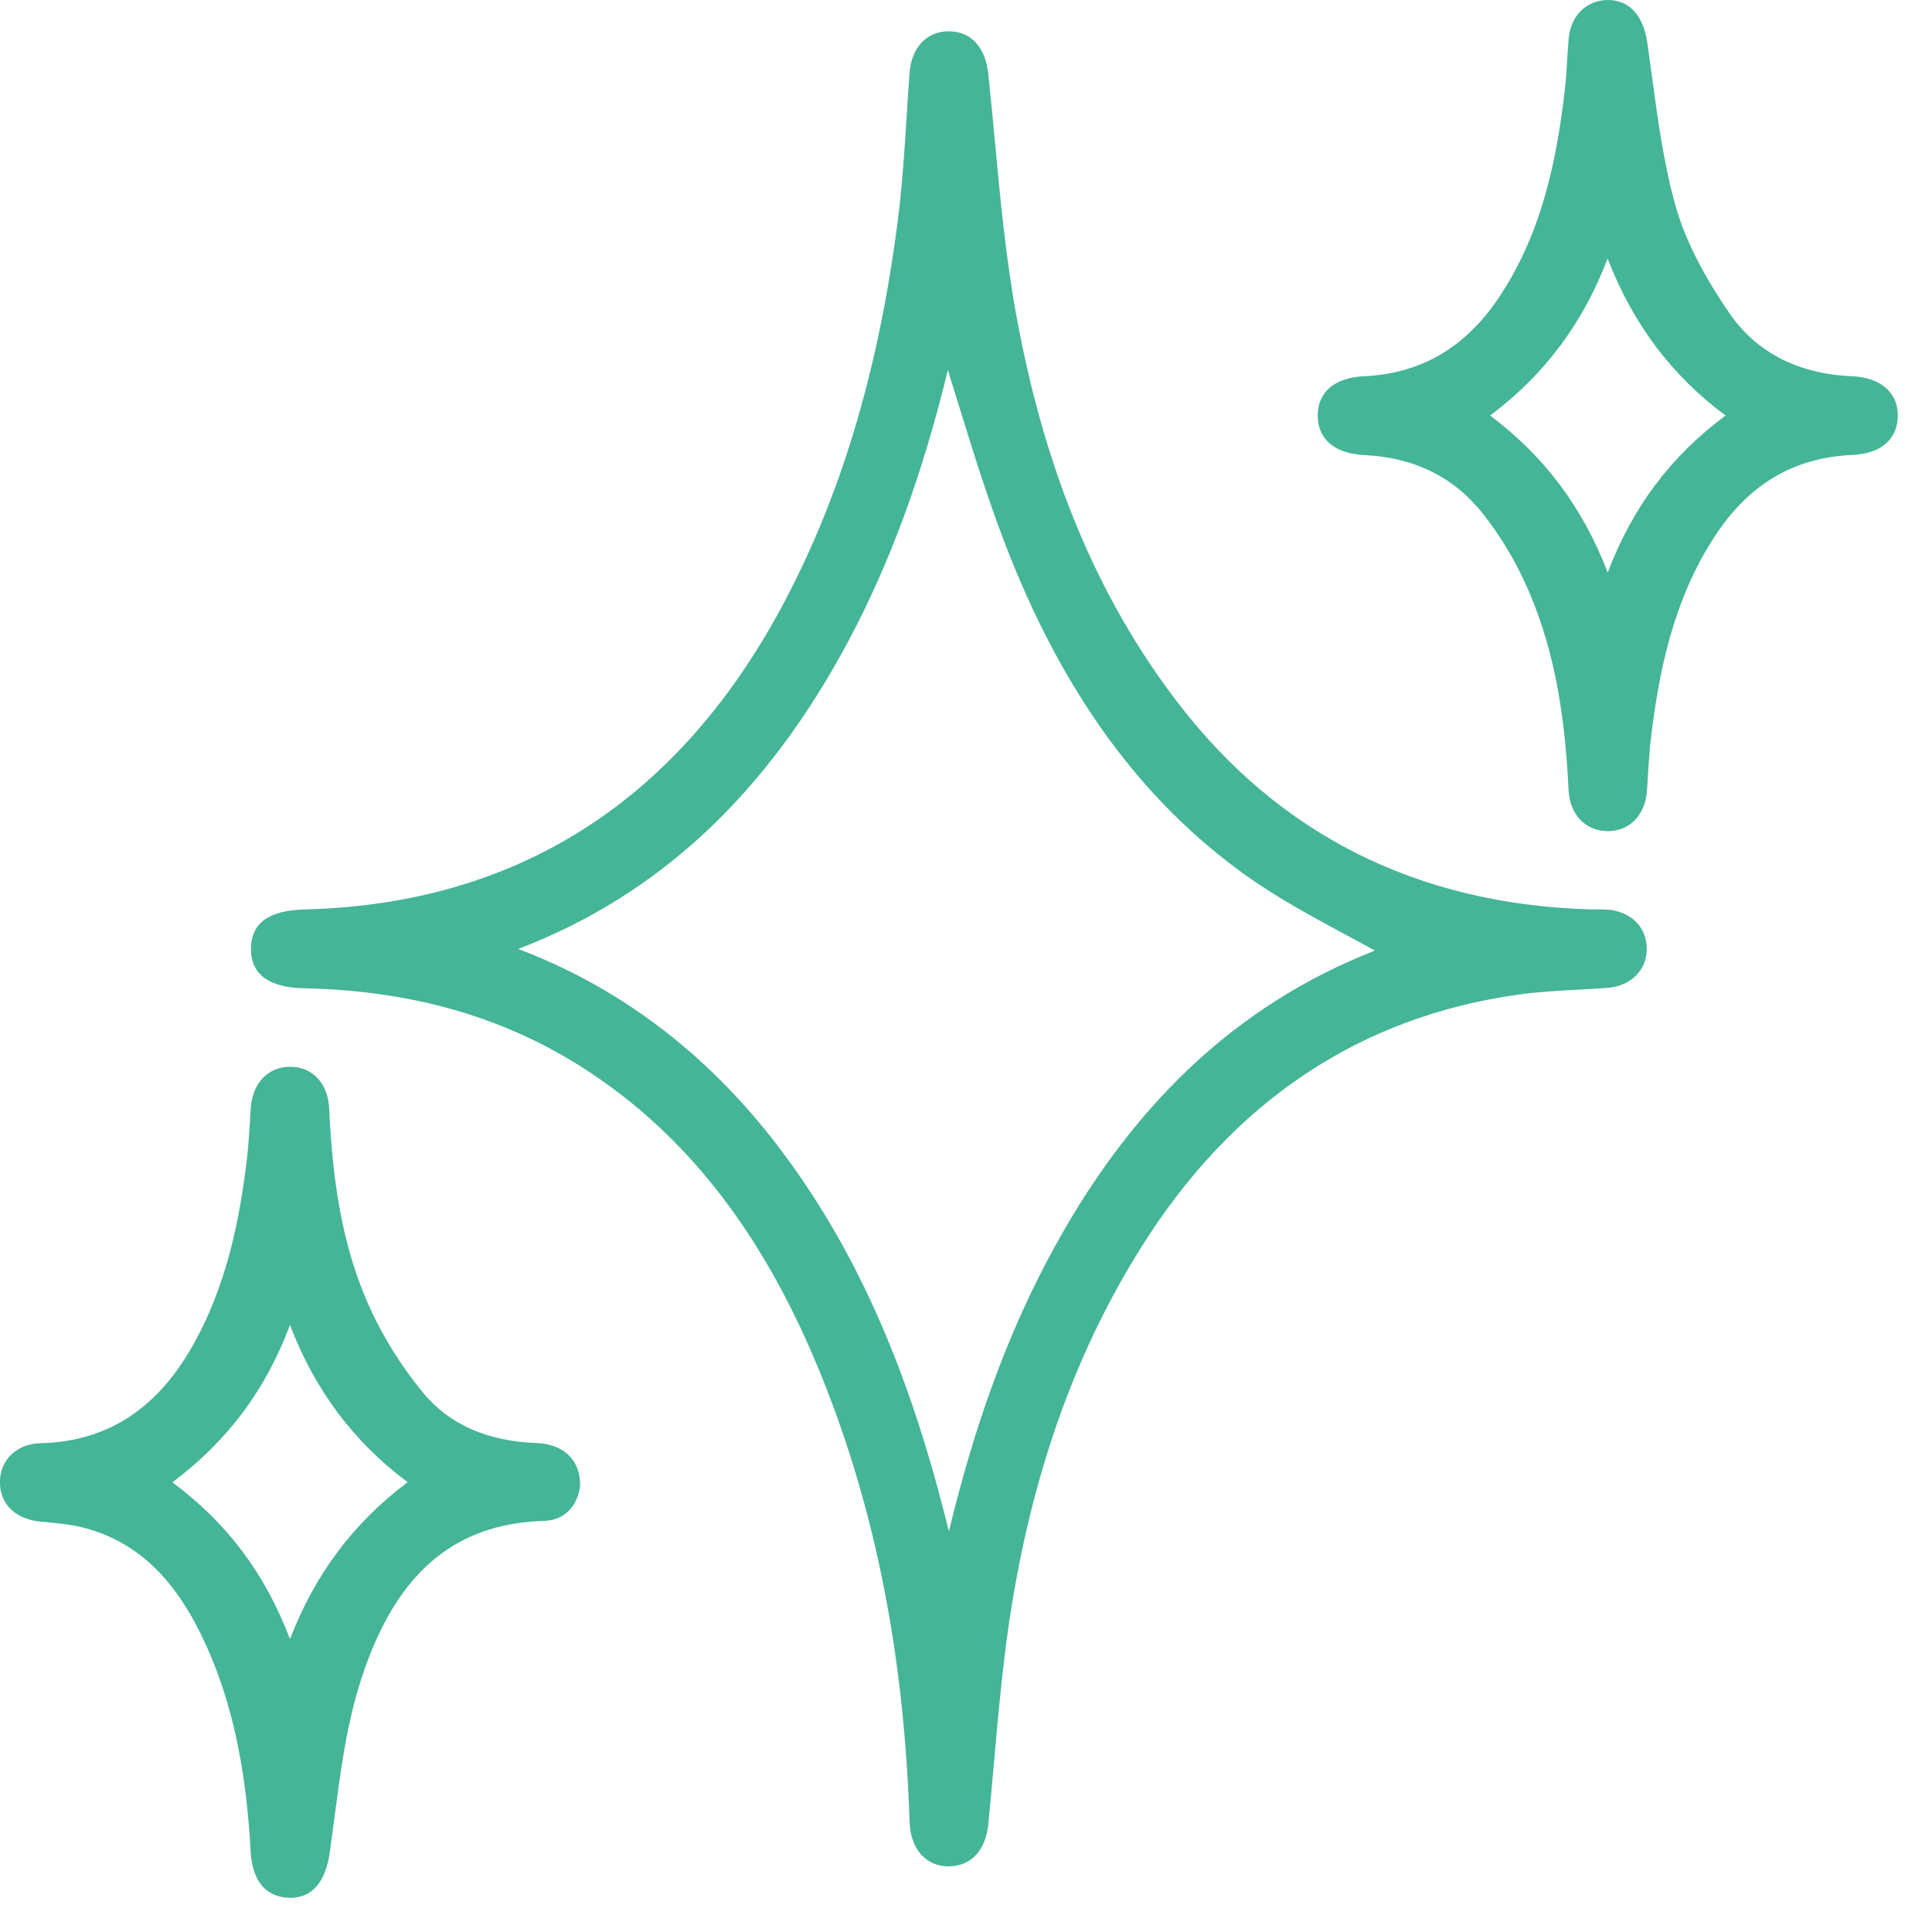
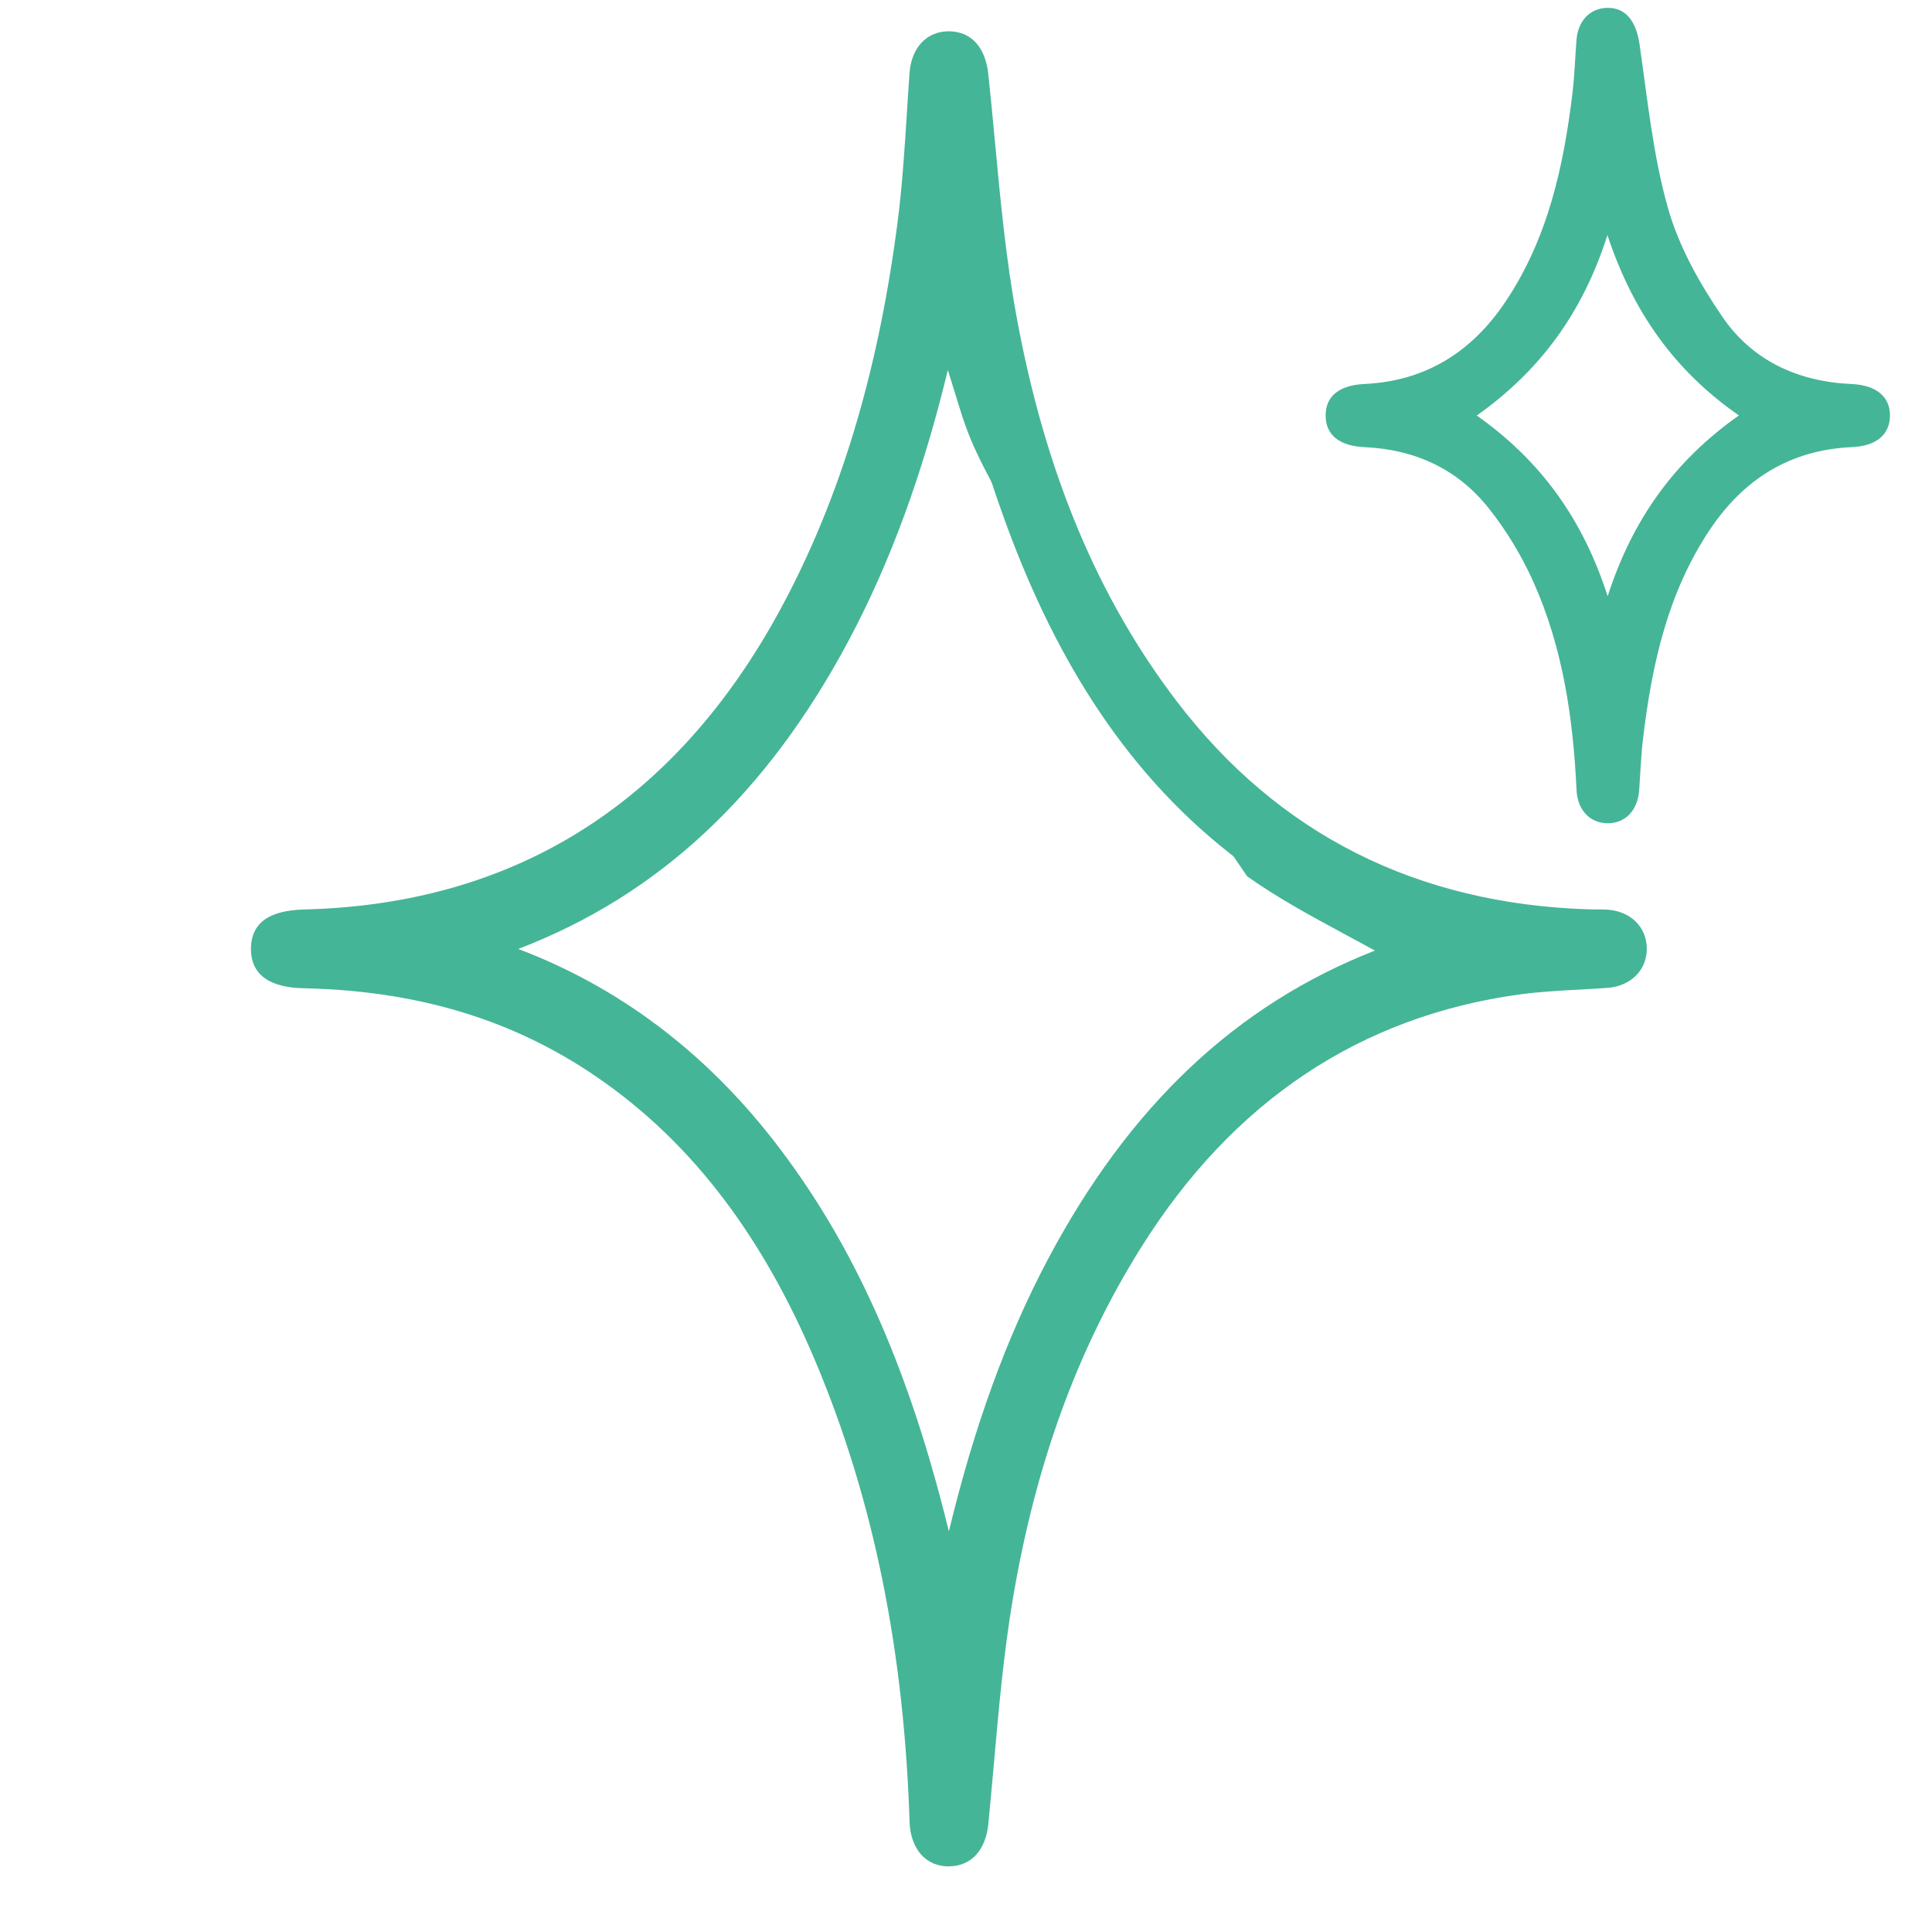
<svg xmlns="http://www.w3.org/2000/svg" width="35" height="35" viewBox="0 0 35 35" fill="none">
  <g clip-path="url(#clip0_1121_3932)">
    <path d="M17.203 0.711C17.535 0.718 17.721 0.965 17.762 1.36C17.918 2.828 18.009 4.311 18.274 5.76C18.741 8.308 19.615 10.713 21.208 12.8C23.114 15.297 25.669 16.525 28.791 16.619C28.897 16.622 29.005 16.617 29.111 16.625C29.454 16.648 29.682 16.869 29.69 17.178C29.698 17.499 29.46 17.733 29.102 17.759C28.571 17.797 28.036 17.804 27.51 17.876C24.441 18.297 22.175 19.935 20.554 22.52C19.311 24.502 18.584 26.687 18.201 28.977C17.977 30.315 17.894 31.677 17.761 33.03C17.722 33.42 17.524 33.668 17.192 33.67C16.849 33.673 16.633 33.42 16.619 33.001C16.525 30.117 16.034 27.311 14.913 24.637C14.004 22.467 12.716 20.582 10.708 19.273C9.137 18.247 7.391 17.806 5.532 17.762C4.951 17.748 4.684 17.572 4.687 17.186C4.69 16.801 4.951 16.634 5.541 16.619C9.539 16.512 12.383 14.57 14.259 11.111C15.453 8.909 16.079 6.526 16.399 4.058C16.515 3.157 16.552 2.244 16.618 1.335C16.646 0.95 16.867 0.704 17.201 0.712L17.203 0.711ZM17.154 6.18C17.14 6.233 17.125 6.287 17.112 6.342C16.697 8.146 16.125 9.895 15.252 11.534C13.883 14.106 11.977 16.098 9.18 17.118C9.145 17.131 9.118 17.167 9.068 17.209C9.152 17.247 9.204 17.274 9.259 17.294C11.143 17.988 12.669 19.165 13.897 20.741C15.393 22.66 16.285 24.862 16.904 27.19C16.992 27.523 17.073 27.857 17.166 28.226C17.22 28.167 17.241 28.152 17.246 28.134C17.277 28.008 17.304 27.881 17.334 27.755C17.742 26.071 18.287 24.439 19.099 22.902C20.478 20.291 22.399 18.27 25.241 17.248C25.264 17.24 25.277 17.199 25.245 17.245C24.384 16.753 23.481 16.328 22.679 15.759C20.574 14.262 19.249 12.159 18.338 9.789C17.887 8.614 17.549 7.395 17.154 6.179V6.18Z" fill="#45B597" />
-     <path d="M17.188 33.812C16.773 33.812 16.494 33.496 16.478 33.005C16.377 29.887 15.822 27.167 14.784 24.691C13.778 22.291 12.42 20.557 10.632 19.391C9.169 18.437 7.501 17.95 5.53 17.904C5.286 17.898 4.54 17.88 4.546 17.184C4.552 16.572 5.115 16.486 5.539 16.475C9.343 16.373 12.236 14.545 14.136 11.041C15.21 9.059 15.905 6.769 16.259 4.037C16.344 3.384 16.387 2.712 16.428 2.061C16.444 1.815 16.459 1.569 16.477 1.322C16.511 0.861 16.789 0.567 17.186 0.567C17.193 0.567 17.199 0.567 17.205 0.567C17.598 0.576 17.853 0.859 17.904 1.343C17.947 1.743 17.985 2.149 18.022 2.542C18.12 3.594 18.222 4.682 18.415 5.732C18.929 8.539 19.88 10.822 21.322 12.71C23.156 15.114 25.67 16.379 28.796 16.474C28.837 16.475 28.878 16.475 28.918 16.475C28.984 16.475 29.052 16.475 29.121 16.479C29.537 16.509 29.824 16.787 29.833 17.171C29.843 17.568 29.547 17.867 29.113 17.897C28.944 17.91 28.775 17.918 28.606 17.928C28.251 17.947 27.885 17.967 27.531 18.015C24.64 18.411 22.333 19.951 20.676 22.593C19.518 24.439 18.755 26.534 18.343 28.998C18.18 29.973 18.091 30.98 18.005 31.954C17.972 32.316 17.94 32.679 17.905 33.041C17.857 33.52 17.593 33.807 17.196 33.81H17.189L17.188 33.812ZM17.187 0.853C16.943 0.853 16.784 1.036 16.762 1.345C16.744 1.59 16.729 1.836 16.713 2.081C16.671 2.736 16.627 3.413 16.542 4.075C16.183 6.842 15.479 9.165 14.386 11.178C12.434 14.777 9.46 16.655 5.547 16.76C4.89 16.778 4.833 16.99 4.831 17.187C4.829 17.404 4.913 17.606 5.537 17.62C7.561 17.669 9.278 18.17 10.787 19.153C12.623 20.351 14.016 22.127 15.045 24.582C16.097 27.09 16.659 29.843 16.761 32.997C16.767 33.157 16.818 33.528 17.186 33.528H17.19C17.502 33.526 17.595 33.248 17.618 33.016C17.654 32.655 17.686 32.292 17.718 31.931C17.804 30.951 17.894 29.94 18.06 28.953C18.478 26.453 19.255 24.323 20.432 22.445C22.137 19.727 24.511 18.143 27.49 17.735C27.855 17.685 28.228 17.665 28.589 17.646C28.756 17.637 28.924 17.628 29.09 17.616C29.373 17.596 29.552 17.426 29.547 17.181C29.541 16.944 29.369 16.785 29.1 16.766C29.041 16.762 28.98 16.762 28.917 16.762C28.874 16.762 28.83 16.762 28.786 16.761C25.571 16.664 22.983 15.36 21.094 12.886C19.624 10.96 18.656 8.638 18.133 5.786C17.938 4.724 17.836 3.629 17.736 2.571C17.699 2.179 17.661 1.773 17.619 1.376C17.583 1.035 17.441 0.86 17.197 0.854C17.193 0.854 17.189 0.854 17.185 0.854L17.187 0.853ZM17.094 28.524L17.028 28.262C16.997 28.143 16.969 28.027 16.941 27.914C16.882 27.678 16.826 27.453 16.766 27.228C16.058 24.565 15.111 22.532 13.785 20.83C12.54 19.233 11.001 18.088 9.209 17.428C9.17 17.414 9.133 17.397 9.087 17.375C9.064 17.365 9.039 17.353 9.01 17.34L8.801 17.247L8.977 17.101C8.992 17.089 9.004 17.076 9.016 17.066C9.046 17.036 9.081 17.003 9.131 16.985C11.684 16.053 13.645 14.249 15.127 11.468C15.908 10.002 16.512 8.315 16.974 6.311C16.983 6.272 16.993 6.233 17.003 6.194L17.139 5.672L17.29 6.136C17.413 6.517 17.534 6.904 17.649 7.279C17.902 8.094 18.163 8.937 18.471 9.74C19.487 12.382 20.89 14.314 22.762 15.645C23.305 16.031 23.911 16.358 24.496 16.673C24.743 16.806 24.997 16.943 25.247 17.084C25.269 17.081 25.29 17.084 25.307 17.09L25.406 17.12L25.409 17.223C25.409 17.275 25.384 17.319 25.349 17.35L25.292 17.43L25.239 17.403C22.677 18.339 20.71 20.16 19.226 22.97C18.498 24.349 17.925 25.926 17.474 27.79C17.46 27.847 17.447 27.904 17.434 27.962C17.418 28.032 17.403 28.101 17.386 28.171C17.373 28.22 17.344 28.25 17.318 28.277C17.307 28.288 17.293 28.302 17.275 28.324L17.096 28.527L17.094 28.524ZM9.39 17.192C11.197 17.875 12.75 19.04 14.009 20.654C15.359 22.387 16.323 24.453 17.04 27.155C17.091 27.348 17.14 27.541 17.19 27.741C17.192 27.735 17.193 27.728 17.195 27.721C17.651 25.834 18.232 24.236 18.972 22.836C20.446 20.045 22.39 18.206 24.908 17.221C24.725 17.12 24.54 17.02 24.359 16.923C23.766 16.603 23.152 16.272 22.594 15.876C20.675 14.511 19.238 12.538 18.203 9.84C17.891 9.029 17.629 8.181 17.375 7.361C17.309 7.146 17.241 6.926 17.171 6.704C16.715 8.589 16.126 10.194 15.376 11.601C13.892 14.387 11.932 16.218 9.389 17.191L9.39 17.192Z" fill="#45B597" />
+     <path d="M17.188 33.812C16.773 33.812 16.494 33.496 16.478 33.005C16.377 29.887 15.822 27.167 14.784 24.691C13.778 22.291 12.42 20.557 10.632 19.391C9.169 18.437 7.501 17.95 5.53 17.904C5.286 17.898 4.54 17.88 4.546 17.184C4.552 16.572 5.115 16.486 5.539 16.475C9.343 16.373 12.236 14.545 14.136 11.041C15.21 9.059 15.905 6.769 16.259 4.037C16.344 3.384 16.387 2.712 16.428 2.061C16.444 1.815 16.459 1.569 16.477 1.322C16.511 0.861 16.789 0.567 17.186 0.567C17.193 0.567 17.199 0.567 17.205 0.567C17.598 0.576 17.853 0.859 17.904 1.343C17.947 1.743 17.985 2.149 18.022 2.542C18.12 3.594 18.222 4.682 18.415 5.732C18.929 8.539 19.88 10.822 21.322 12.71C23.156 15.114 25.67 16.379 28.796 16.474C28.837 16.475 28.878 16.475 28.918 16.475C28.984 16.475 29.052 16.475 29.121 16.479C29.537 16.509 29.824 16.787 29.833 17.171C29.843 17.568 29.547 17.867 29.113 17.897C28.944 17.91 28.775 17.918 28.606 17.928C28.251 17.947 27.885 17.967 27.531 18.015C24.64 18.411 22.333 19.951 20.676 22.593C19.518 24.439 18.755 26.534 18.343 28.998C18.18 29.973 18.091 30.98 18.005 31.954C17.972 32.316 17.94 32.679 17.905 33.041C17.857 33.52 17.593 33.807 17.196 33.81H17.189L17.188 33.812ZM17.187 0.853C16.943 0.853 16.784 1.036 16.762 1.345C16.744 1.59 16.729 1.836 16.713 2.081C16.671 2.736 16.627 3.413 16.542 4.075C16.183 6.842 15.479 9.165 14.386 11.178C12.434 14.777 9.46 16.655 5.547 16.76C4.89 16.778 4.833 16.99 4.831 17.187C4.829 17.404 4.913 17.606 5.537 17.62C7.561 17.669 9.278 18.17 10.787 19.153C12.623 20.351 14.016 22.127 15.045 24.582C16.097 27.09 16.659 29.843 16.761 32.997C16.767 33.157 16.818 33.528 17.186 33.528H17.19C17.502 33.526 17.595 33.248 17.618 33.016C17.654 32.655 17.686 32.292 17.718 31.931C17.804 30.951 17.894 29.94 18.06 28.953C18.478 26.453 19.255 24.323 20.432 22.445C22.137 19.727 24.511 18.143 27.49 17.735C27.855 17.685 28.228 17.665 28.589 17.646C28.756 17.637 28.924 17.628 29.09 17.616C29.373 17.596 29.552 17.426 29.547 17.181C29.541 16.944 29.369 16.785 29.1 16.766C29.041 16.762 28.98 16.762 28.917 16.762C28.874 16.762 28.83 16.762 28.786 16.761C25.571 16.664 22.983 15.36 21.094 12.886C19.624 10.96 18.656 8.638 18.133 5.786C17.938 4.724 17.836 3.629 17.736 2.571C17.699 2.179 17.661 1.773 17.619 1.376C17.583 1.035 17.441 0.86 17.197 0.854C17.193 0.854 17.189 0.854 17.185 0.854L17.187 0.853ZM17.094 28.524L17.028 28.262C16.997 28.143 16.969 28.027 16.941 27.914C16.882 27.678 16.826 27.453 16.766 27.228C16.058 24.565 15.111 22.532 13.785 20.83C12.54 19.233 11.001 18.088 9.209 17.428C9.17 17.414 9.133 17.397 9.087 17.375C9.064 17.365 9.039 17.353 9.01 17.34L8.801 17.247L8.977 17.101C8.992 17.089 9.004 17.076 9.016 17.066C9.046 17.036 9.081 17.003 9.131 16.985C11.684 16.053 13.645 14.249 15.127 11.468C15.908 10.002 16.512 8.315 16.974 6.311C16.983 6.272 16.993 6.233 17.003 6.194L17.139 5.672L17.29 6.136C17.413 6.517 17.534 6.904 17.649 7.279C17.902 8.094 18.163 8.937 18.471 9.74C19.487 12.382 20.89 14.314 22.762 15.645C23.305 16.031 23.911 16.358 24.496 16.673C24.743 16.806 24.997 16.943 25.247 17.084C25.269 17.081 25.29 17.084 25.307 17.09L25.406 17.12L25.409 17.223C25.409 17.275 25.384 17.319 25.349 17.35L25.292 17.43L25.239 17.403C22.677 18.339 20.71 20.16 19.226 22.97C18.498 24.349 17.925 25.926 17.474 27.79C17.46 27.847 17.447 27.904 17.434 27.962C17.418 28.032 17.403 28.101 17.386 28.171C17.373 28.22 17.344 28.25 17.318 28.277C17.307 28.288 17.293 28.302 17.275 28.324L17.096 28.527L17.094 28.524ZM9.39 17.192C11.197 17.875 12.75 19.04 14.009 20.654C15.359 22.387 16.323 24.453 17.04 27.155C17.091 27.348 17.14 27.541 17.19 27.741C17.192 27.735 17.193 27.728 17.195 27.721C17.651 25.834 18.232 24.236 18.972 22.836C20.446 20.045 22.39 18.206 24.908 17.221C24.725 17.12 24.54 17.02 24.359 16.923C23.766 16.603 23.152 16.272 22.594 15.876C17.891 9.029 17.629 8.181 17.375 7.361C17.309 7.146 17.241 6.926 17.171 6.704C16.715 8.589 16.126 10.194 15.376 11.601C13.892 14.387 11.932 16.218 9.389 17.191L9.39 17.192Z" fill="#45B597" />
    <path d="M29.114 0.142C29.457 0.136 29.642 0.39 29.702 0.803C29.846 1.795 29.944 2.805 30.215 3.763C30.412 4.463 30.79 5.137 31.205 5.743C31.748 6.536 32.576 6.915 33.545 6.957C33.995 6.977 34.248 7.192 34.238 7.543C34.229 7.881 33.985 8.081 33.55 8.1C32.421 8.149 31.576 8.689 30.963 9.614C30.21 10.75 29.927 12.038 29.767 13.363C29.729 13.68 29.718 14 29.695 14.319C29.668 14.684 29.441 14.918 29.12 14.914C28.8 14.91 28.577 14.675 28.56 14.306C28.499 13.009 28.313 11.735 27.779 10.542C27.568 10.072 27.294 9.617 26.975 9.214C26.411 8.5 25.638 8.142 24.725 8.101C24.263 8.08 24.017 7.881 24.015 7.53C24.013 7.178 24.259 6.978 24.721 6.956C25.836 6.903 26.672 6.368 27.28 5.456C28.042 4.313 28.328 3.012 28.488 1.675C28.525 1.358 28.535 1.038 28.56 0.719C28.587 0.376 28.806 0.149 29.115 0.142H29.114ZM31.503 7.527C30.332 6.713 29.579 5.646 29.12 4.258C28.672 5.668 27.9 6.715 26.753 7.528C27.906 8.341 28.674 9.399 29.124 10.801C29.579 9.397 30.34 8.345 31.502 7.526L31.503 7.527Z" fill="#45B597" />
-     <path d="M29.127 15.057C29.127 15.057 29.12 15.057 29.117 15.057C28.718 15.051 28.436 14.752 28.416 14.312C28.344 12.772 28.108 11.627 27.648 10.601C27.442 10.142 27.17 9.694 26.862 9.303C26.339 8.642 25.617 8.286 24.718 8.244C24.182 8.219 23.874 7.96 23.872 7.532C23.87 7.102 24.177 6.84 24.713 6.816C25.748 6.766 26.549 6.296 27.161 5.379C27.956 4.186 28.206 2.829 28.345 1.659C28.369 1.46 28.381 1.253 28.393 1.053C28.4 0.939 28.408 0.824 28.417 0.709C28.45 0.293 28.73 0.009 29.112 0.001C29.344 -0.006 29.744 0.092 29.844 0.783C29.873 0.988 29.901 1.194 29.929 1.4C30.034 2.173 30.141 2.974 30.353 3.725C30.521 4.322 30.839 4.956 31.323 5.663C31.817 6.385 32.568 6.773 33.552 6.816C34.075 6.838 34.393 7.119 34.38 7.548C34.368 7.967 34.068 8.22 33.556 8.242C32.507 8.288 31.697 8.762 31.08 9.693C30.297 10.877 30.047 12.222 29.907 13.38C29.882 13.594 29.868 13.816 29.855 14.03C29.849 14.129 29.843 14.229 29.836 14.33C29.804 14.766 29.52 15.057 29.128 15.057H29.127ZM29.117 0.285C28.881 0.289 28.721 0.46 28.7 0.731C28.692 0.844 28.684 0.957 28.677 1.07C28.665 1.274 28.652 1.483 28.627 1.691C28.484 2.895 28.225 4.293 27.397 5.535C26.741 6.519 25.842 7.045 24.725 7.098C24.154 7.126 24.155 7.43 24.156 7.53C24.156 7.63 24.158 7.933 24.73 7.959C25.716 8.005 26.509 8.398 27.085 9.127C27.407 9.536 27.692 10.005 27.907 10.485C28.375 11.531 28.628 12.744 28.7 14.3C28.713 14.589 28.875 14.77 29.12 14.773C29.363 14.778 29.53 14.599 29.55 14.31C29.558 14.211 29.564 14.112 29.569 14.014C29.583 13.795 29.596 13.57 29.623 13.347C29.768 12.155 30.025 10.77 30.842 9.537C31.504 8.538 32.412 8.008 33.542 7.958C33.901 7.943 34.087 7.802 34.095 7.541C34.104 7.197 33.798 7.112 33.539 7.1C32.475 7.054 31.626 6.612 31.087 5.825C30.585 5.091 30.255 4.429 30.078 3.803C29.861 3.032 29.752 2.222 29.646 1.438C29.619 1.233 29.591 1.028 29.562 0.824C29.483 0.278 29.208 0.284 29.118 0.286L29.117 0.285ZM29.125 11.265L28.991 10.845C28.552 9.482 27.794 8.435 26.673 7.644L26.509 7.528L26.673 7.412C27.814 6.602 28.549 5.585 28.987 4.213L29.12 3.794L29.257 4.211C29.718 5.608 30.458 6.625 31.585 7.409L31.752 7.524L31.586 7.641C30.448 8.442 29.71 9.46 29.262 10.843L29.126 11.262L29.125 11.265ZM26.995 7.528C27.977 8.263 28.676 9.197 29.125 10.372C29.577 9.184 30.264 8.27 31.26 7.527C30.286 6.806 29.583 5.871 29.123 4.685C28.68 5.853 27.981 6.787 26.996 7.528H26.995Z" fill="#45B597" />
-     <path d="M10.366 26.908C10.332 27.174 10.168 27.401 9.858 27.41C7.805 27.469 6.875 28.824 6.358 30.541C6.068 31.505 5.978 32.532 5.834 33.536C5.771 33.981 5.602 34.242 5.25 34.238C4.899 34.235 4.708 33.984 4.683 33.525C4.61 32.169 4.391 30.842 3.799 29.605C3.329 28.621 2.664 27.828 1.554 27.537C1.293 27.469 1.018 27.449 0.749 27.422C0.38 27.387 0.146 27.177 0.143 26.856C0.14 26.533 0.371 26.296 0.74 26.286C2.039 26.253 2.944 25.598 3.579 24.513C4.206 23.439 4.466 22.253 4.614 21.036C4.653 20.719 4.665 20.399 4.687 20.08C4.711 19.708 4.922 19.474 5.242 19.466C5.575 19.458 5.807 19.701 5.824 20.09C5.878 21.326 6.043 22.551 6.545 23.687C6.804 24.272 7.157 24.837 7.567 25.33C8.105 25.977 8.866 26.251 9.709 26.282C10.13 26.297 10.377 26.522 10.367 26.906L10.366 26.908ZM2.881 26.854C4.044 27.67 4.801 28.727 5.255 30.122C5.708 28.72 6.478 27.662 7.628 26.852C6.473 26.039 5.706 24.98 5.252 23.57C4.807 24.988 4.035 26.033 2.882 26.855L2.881 26.854Z" fill="#45B597" />
-     <path d="M5.256 34.38C5.256 34.38 5.25 34.38 5.249 34.38C5.001 34.379 4.579 34.265 4.54 33.533C4.455 31.961 4.179 30.733 3.669 29.667C3.137 28.554 2.453 27.921 1.516 27.676C1.296 27.618 1.056 27.596 0.825 27.574L0.733 27.566C0.283 27.522 0.002 27.252 -0.001 26.859C-0.005 26.45 0.298 26.156 0.735 26.145C1.912 26.115 2.802 25.558 3.454 24.441C4.125 23.293 4.35 22.01 4.47 21.02C4.499 20.785 4.514 20.542 4.528 20.308C4.533 20.229 4.538 20.151 4.543 20.073C4.573 19.628 4.845 19.335 5.237 19.326C5.653 19.314 5.944 19.621 5.964 20.085C6.03 21.575 6.248 22.668 6.673 23.631C6.923 24.197 7.269 24.753 7.674 25.241C8.144 25.806 8.83 26.109 9.712 26.141C10.214 26.159 10.519 26.454 10.508 26.912V26.926C10.459 27.302 10.211 27.542 9.861 27.552C8.172 27.601 7.101 28.564 6.493 30.583C6.269 31.327 6.164 32.126 6.063 32.9C6.034 33.119 6.005 33.338 5.974 33.557C5.895 34.104 5.654 34.381 5.255 34.381L5.256 34.38ZM5.257 19.608C5.257 19.608 5.249 19.608 5.245 19.608C5 19.614 4.848 19.79 4.828 20.09C4.823 20.168 4.819 20.245 4.814 20.323C4.8 20.562 4.784 20.809 4.755 21.053C4.631 22.07 4.399 23.391 3.702 24.584C3.006 25.775 2.01 26.396 0.744 26.428C0.464 26.435 0.284 26.602 0.286 26.854C0.289 27.198 0.62 27.266 0.762 27.28L0.853 27.289C1.096 27.311 1.347 27.335 1.59 27.399C2.614 27.666 3.357 28.348 3.927 29.543C4.453 30.643 4.738 31.906 4.825 33.516C4.857 34.09 5.155 34.093 5.252 34.094C5.43 34.099 5.621 34.027 5.694 33.513C5.725 33.296 5.753 33.078 5.782 32.859C5.884 32.074 5.991 31.263 6.222 30.497C6.63 29.142 7.451 27.333 9.856 27.264C10.142 27.256 10.21 27.008 10.225 26.894C10.23 26.521 9.945 26.432 9.704 26.422C8.737 26.387 7.981 26.049 7.457 25.418C7.036 24.91 6.675 24.33 6.415 23.742C5.975 22.745 5.749 21.621 5.681 20.093C5.668 19.792 5.506 19.606 5.258 19.606L5.257 19.608ZM5.255 30.583L5.119 30.165C4.669 28.781 3.931 27.765 2.799 26.97L2.634 26.854L2.798 26.737C3.948 25.917 4.685 24.897 5.116 23.526L5.25 23.099L5.387 23.526C5.835 24.915 6.574 25.935 7.71 26.735L7.875 26.852L7.71 26.969C6.59 27.758 5.83 28.803 5.39 30.166L5.255 30.584V30.583ZM3.123 26.853C4.114 27.59 4.801 28.503 5.254 29.694C5.704 28.519 6.405 27.585 7.385 26.852C6.405 26.119 5.704 25.184 5.253 24.004C4.813 25.182 4.127 26.099 3.123 26.854V26.853Z" fill="#45B597" />
  </g>
  <defs>
    <clipPath id="clip0_1121_3932">
      <rect width="34.38" height="34.38" fill="white" />
    </clipPath>
  </defs>
</svg>